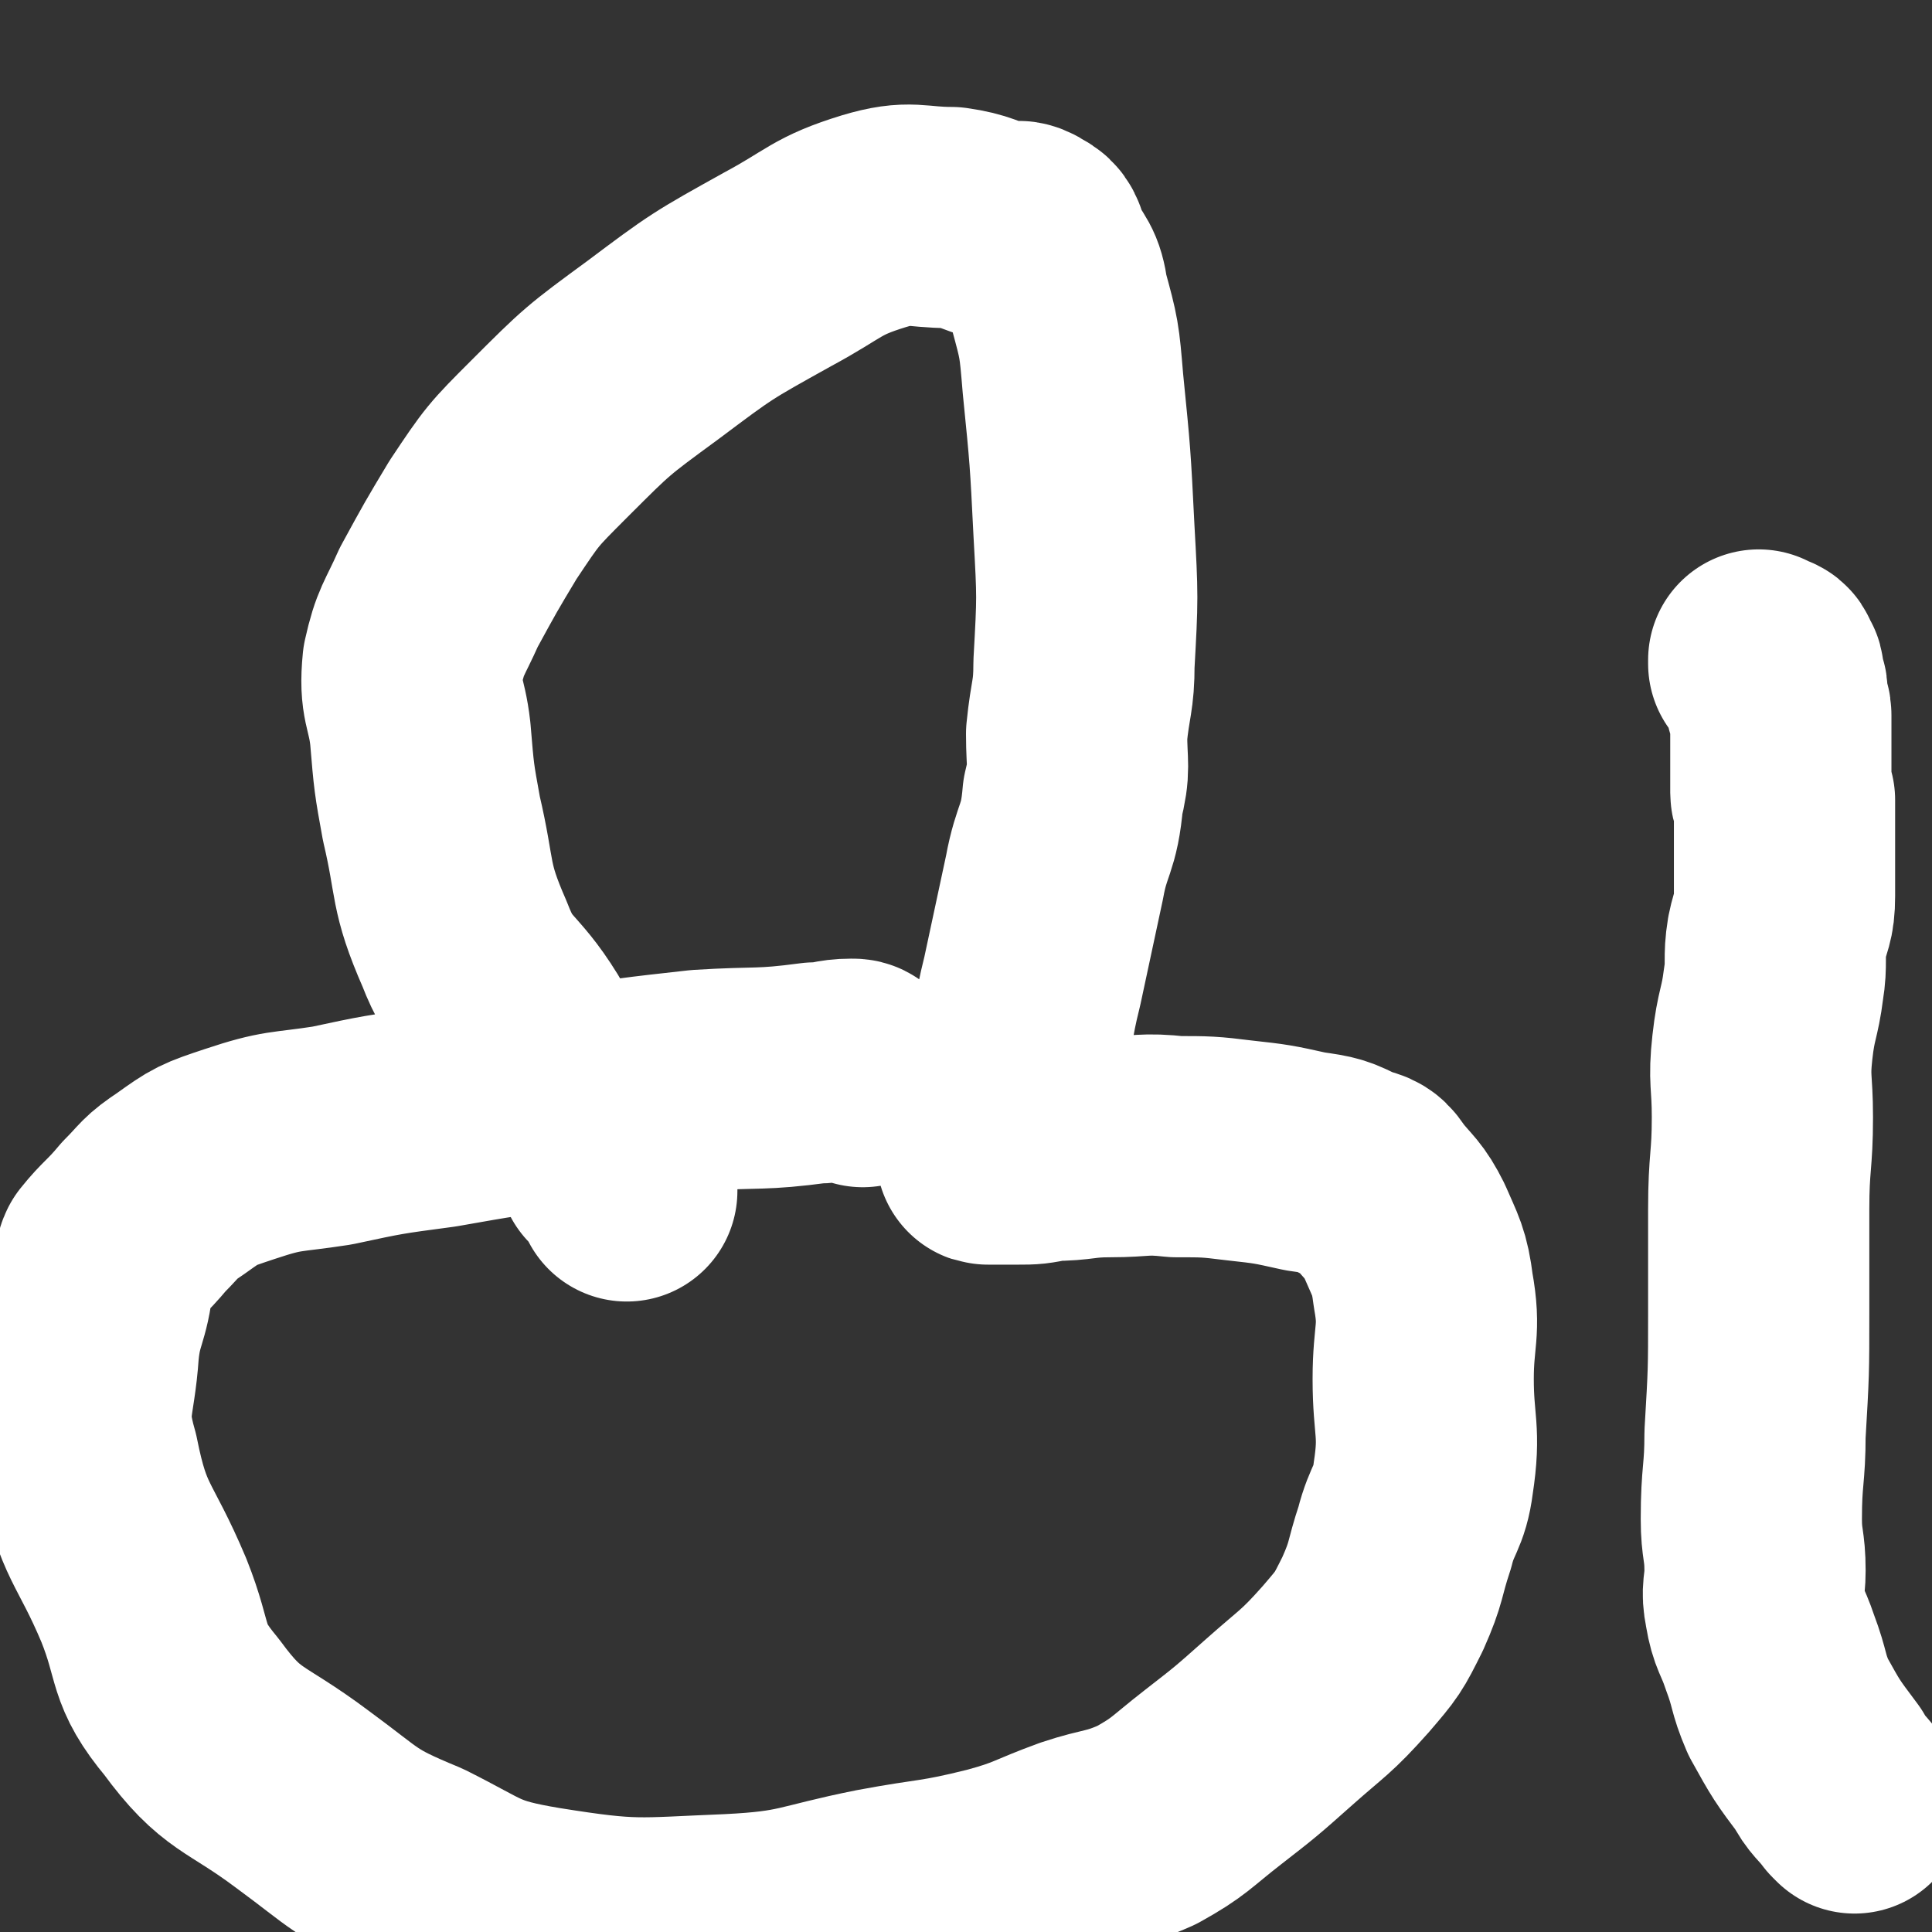
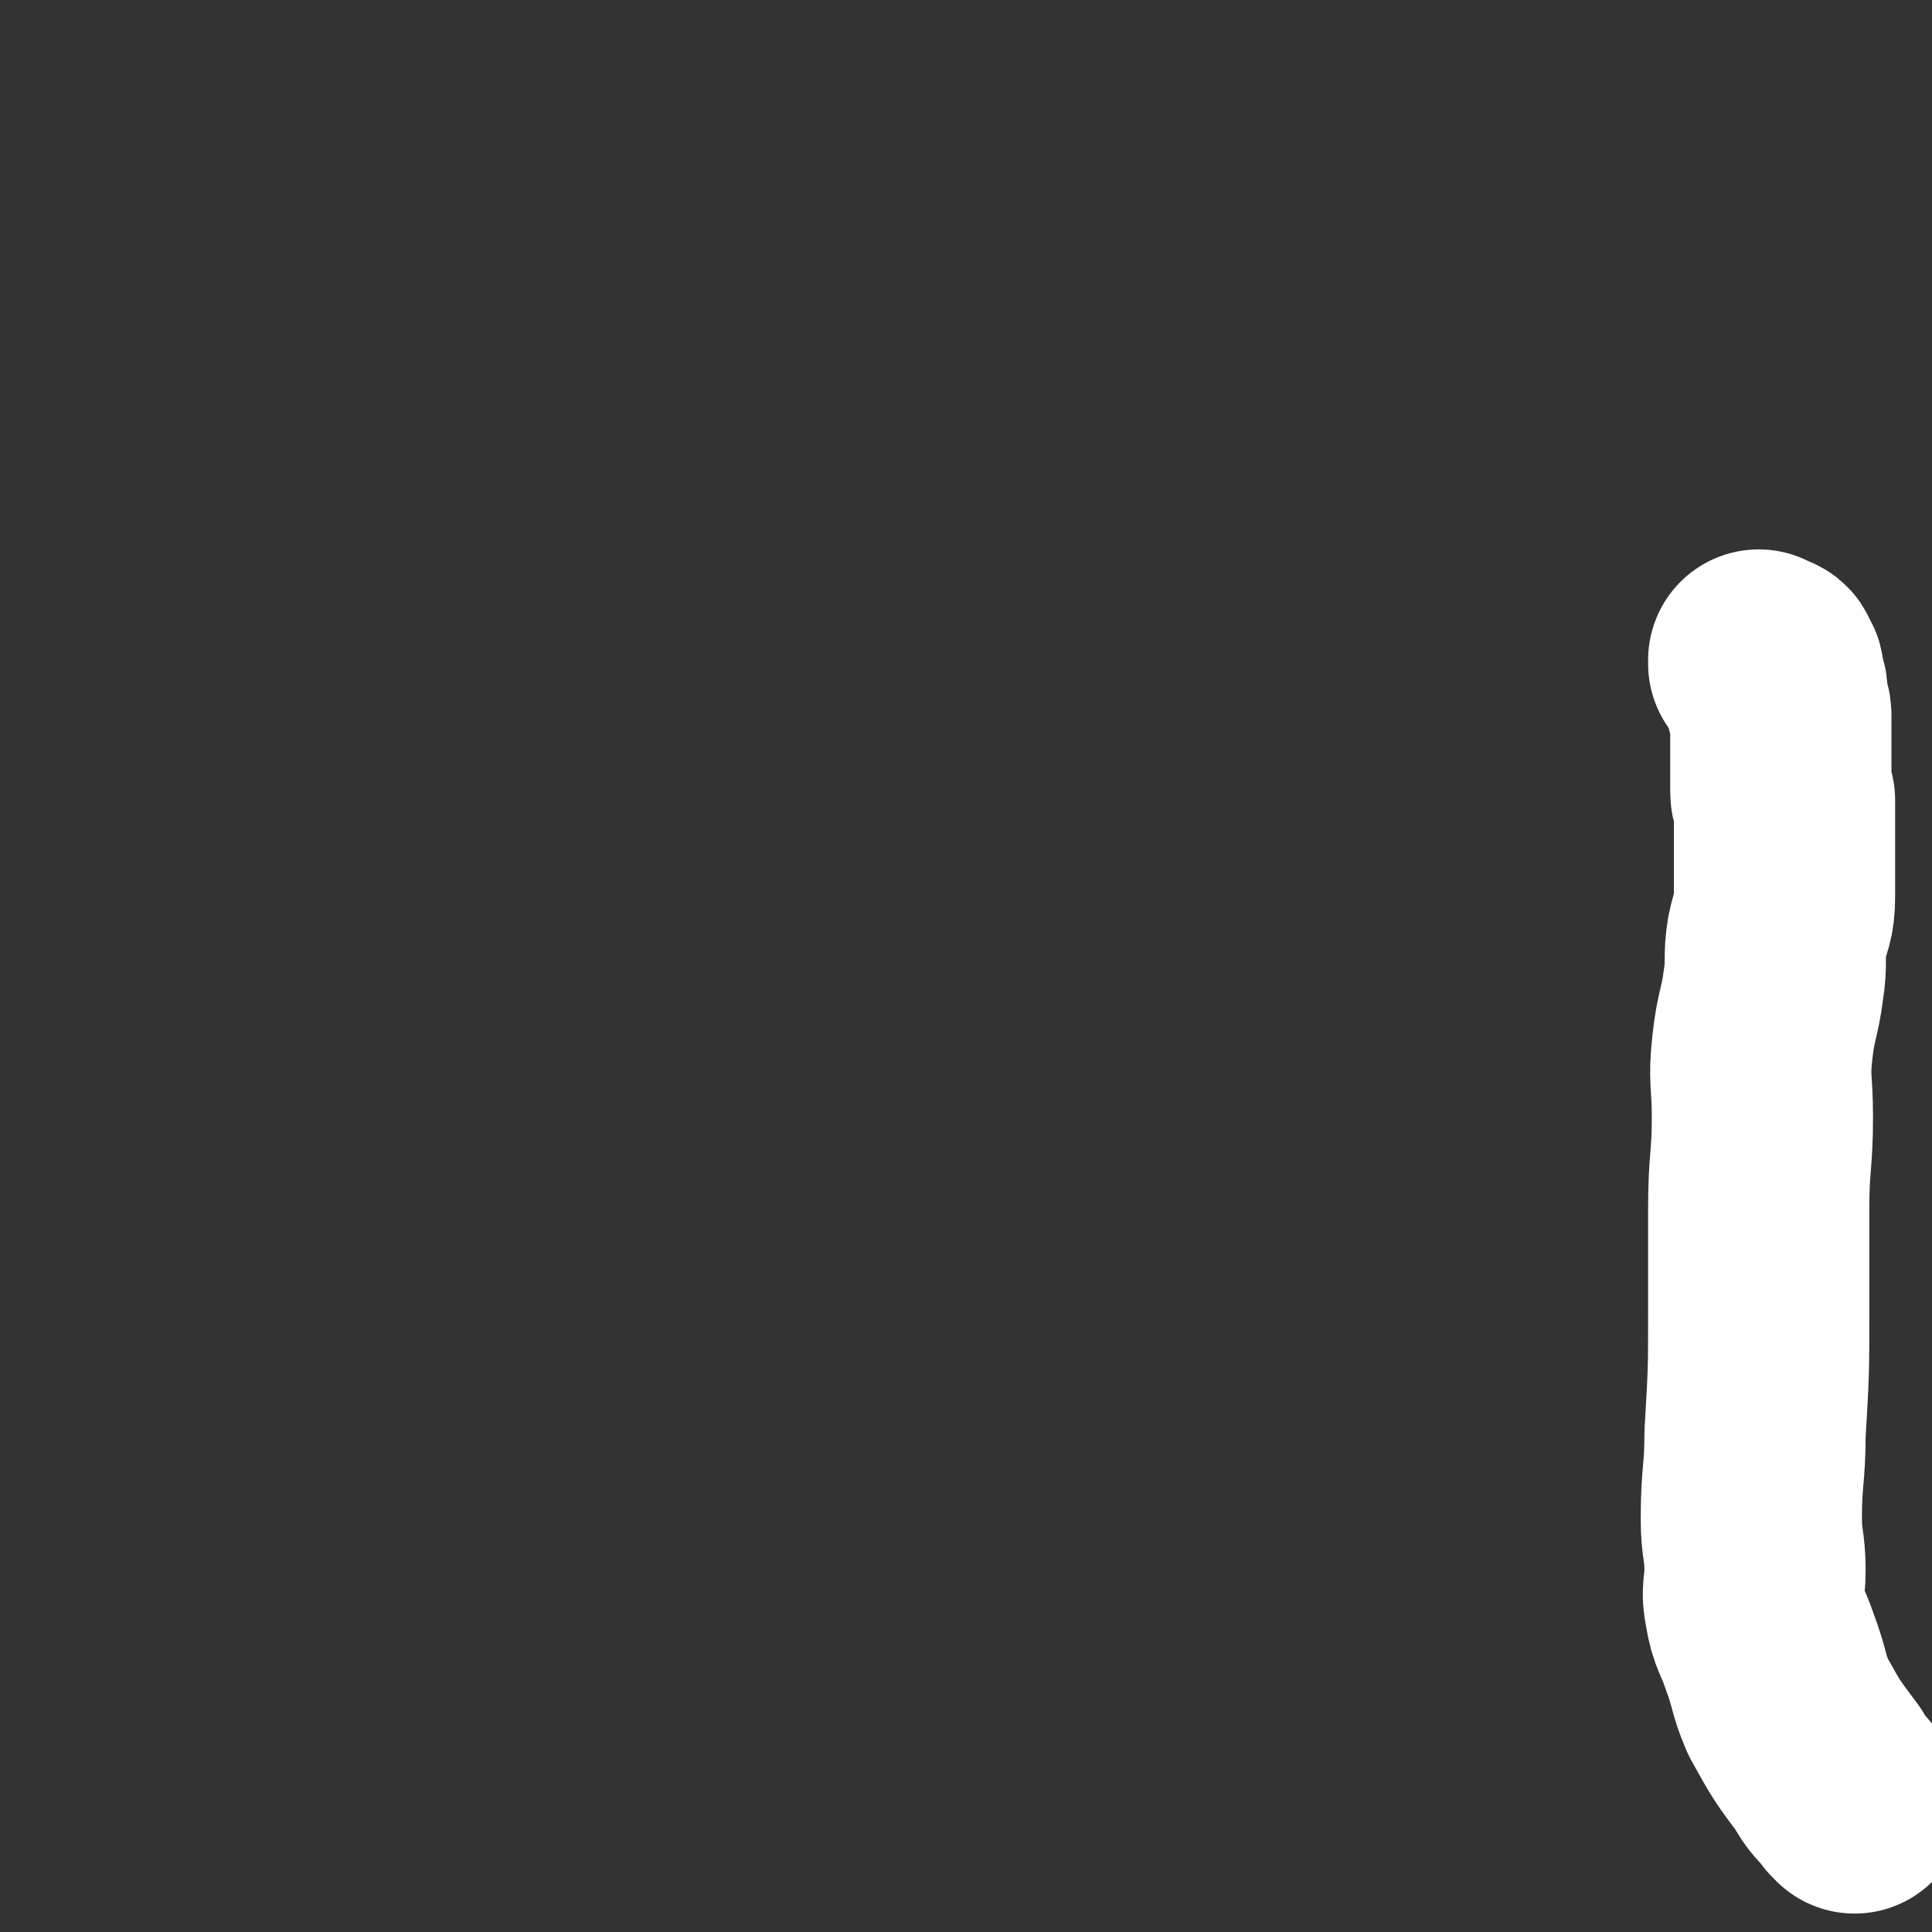
<svg xmlns="http://www.w3.org/2000/svg" viewBox="0 0 524 524" version="1.1">
  <rect x="0" y="0" width="524" height="524" fill="#333333" stroke="none" />
  <g fill="none" stroke="#FFFFFF" stroke-width="60" stroke-linecap="round" stroke-linejoin="round">
    <path d="M503,489c-1,-1 -1,-1 -1,-1 -3,-4 -4,-4 -6,-8 -6,-8 -6,-8 -11,-17 -3,-7 -2,-7 -5,-15 -2,-6 -3,-6 -4,-12 -1,-5 0,-5 0,-10 0,-7 -1,-7 -1,-14 0,-12 1,-12 1,-23 1,-17 1,-17 1,-33 0,-14 0,-14 0,-28 0,-13 1,-13 1,-25 0,-10 -1,-10 0,-19 1,-9 2,-9 3,-17 1,-6 0,-7 1,-13 1,-5 2,-5 2,-11 0,-3 0,-3 0,-7 0,-1 0,-1 0,-2 0,-2 0,-2 0,-4 0,-2 0,-2 0,-4 0,-3 0,-3 0,-5 0,-2 0,-2 0,-4 0,-1 -1,-1 -1,-2 0,-2 0,-2 0,-4 0,-2 0,-2 0,-4 0,-1 0,-1 0,-3 0,-2 0,-2 0,-4 0,-2 0,-2 0,-4 0,-1 0,-1 0,-2 0,-2 -1,-2 -1,-3 -1,-2 0,-2 0,-3 0,-2 -1,-2 -1,-3 0,-1 0,-1 0,-2 0,-1 -1,-1 -1,-1 -1,-1 0,-1 0,-1 0,-1 -1,-1 -1,-1 -1,0 -1,0 -1,0 0,0 -1,0 -1,0 0,0 0,0 0,-1 " />
-     <path d="M234,292c-1,-1 -1,-1 -1,-1 -1,-1 -1,-1 -2,-1 -5,0 -5,1 -10,1 -15,2 -15,1 -31,2 -18,2 -18,2 -37,5 -17,2 -17,2 -34,5 -15,2 -15,2 -29,5 -13,2 -13,1 -25,5 -9,3 -9,3 -16,8 -6,4 -5,4 -10,9 -5,6 -6,6 -10,11 -1,2 0,3 -1,5 -1,10 -3,10 -4,20 -1,15 -4,16 0,30 4,20 7,19 15,38 6,15 3,17 13,29 11,15 14,13 30,25 15,11 14,12 31,19 16,8 16,10 34,13 25,4 26,3 51,2 20,-1 20,-3 40,-7 16,-3 16,-2 32,-6 11,-3 11,-4 22,-8 9,-3 10,-2 19,-6 9,-5 9,-6 18,-13 9,-7 9,-7 18,-15 9,-8 10,-8 18,-17 6,-7 6,-7 10,-15 4,-9 3,-9 6,-18 2,-8 4,-8 5,-16 2,-13 0,-14 0,-27 0,-12 2,-13 0,-24 -1,-8 -2,-9 -5,-16 -3,-6 -4,-6 -8,-11 -2,-3 -2,-3 -6,-4 -6,-3 -6,-3 -13,-4 -9,-2 -9,-2 -18,-3 -8,-1 -9,-1 -17,-1 -9,-1 -9,0 -18,0 -8,0 -8,1 -16,1 -5,1 -5,1 -9,1 -4,0 -4,0 -7,0 -1,0 -1,0 -1,0 -1,0 0,0 0,-1 1,-4 1,-4 3,-8 2,-7 2,-7 4,-13 3,-13 2,-13 5,-25 3,-14 3,-14 6,-28 2,-11 4,-10 5,-22 2,-8 1,-8 1,-17 1,-10 2,-10 2,-19 1,-18 1,-18 0,-36 -1,-20 -1,-20 -3,-40 -1,-12 -1,-12 -4,-23 -1,-7 -2,-6 -5,-12 -1,-3 -1,-4 -3,-5 -3,-2 -3,-1 -7,-1 -7,-2 -7,-3 -14,-4 -10,0 -11,-2 -21,1 -13,4 -13,6 -26,13 -18,10 -18,10 -34,22 -15,11 -15,11 -28,24 -10,10 -10,10 -18,22 -6,10 -6,10 -12,21 -4,9 -5,9 -7,18 -1,10 1,10 2,19 1,12 1,12 3,23 4,17 2,18 9,34 5,13 8,11 16,24 5,9 5,9 11,18 3,5 4,5 8,10 2,4 2,4 4,8 2,2 2,2 4,4 1,1 0,1 1,2 0,0 0,0 0,1 " />
  </g>
</svg>